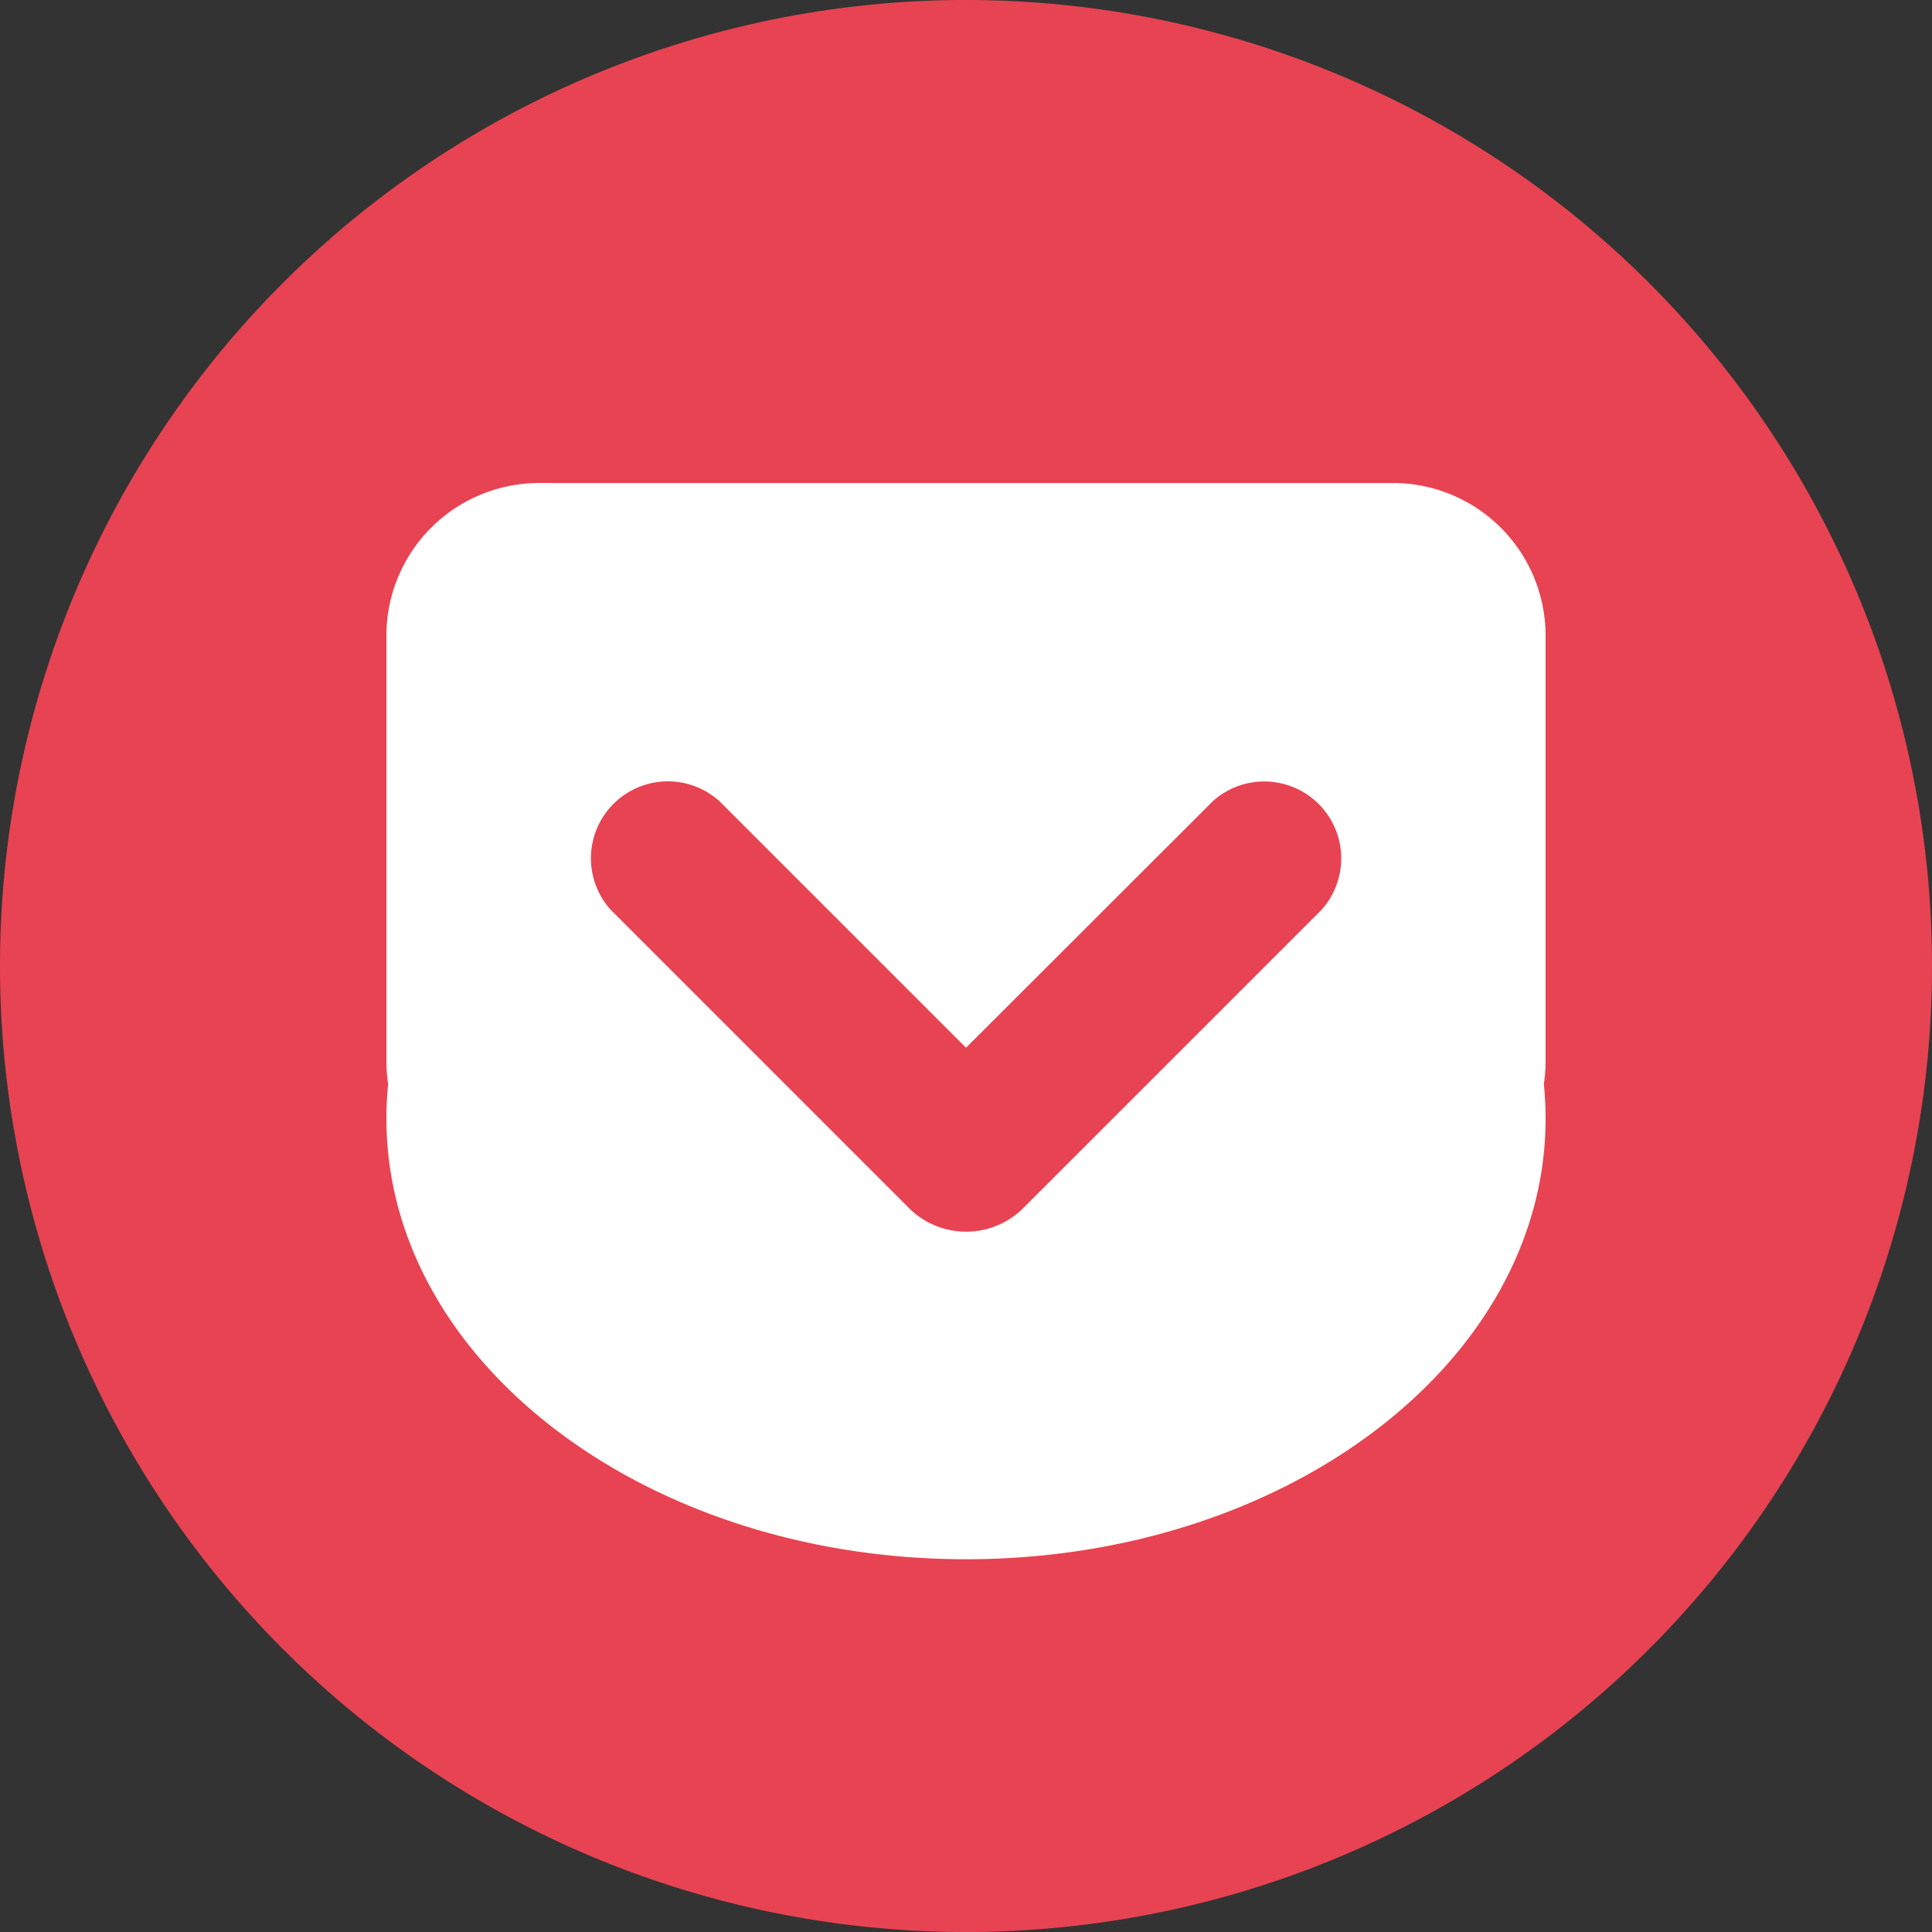
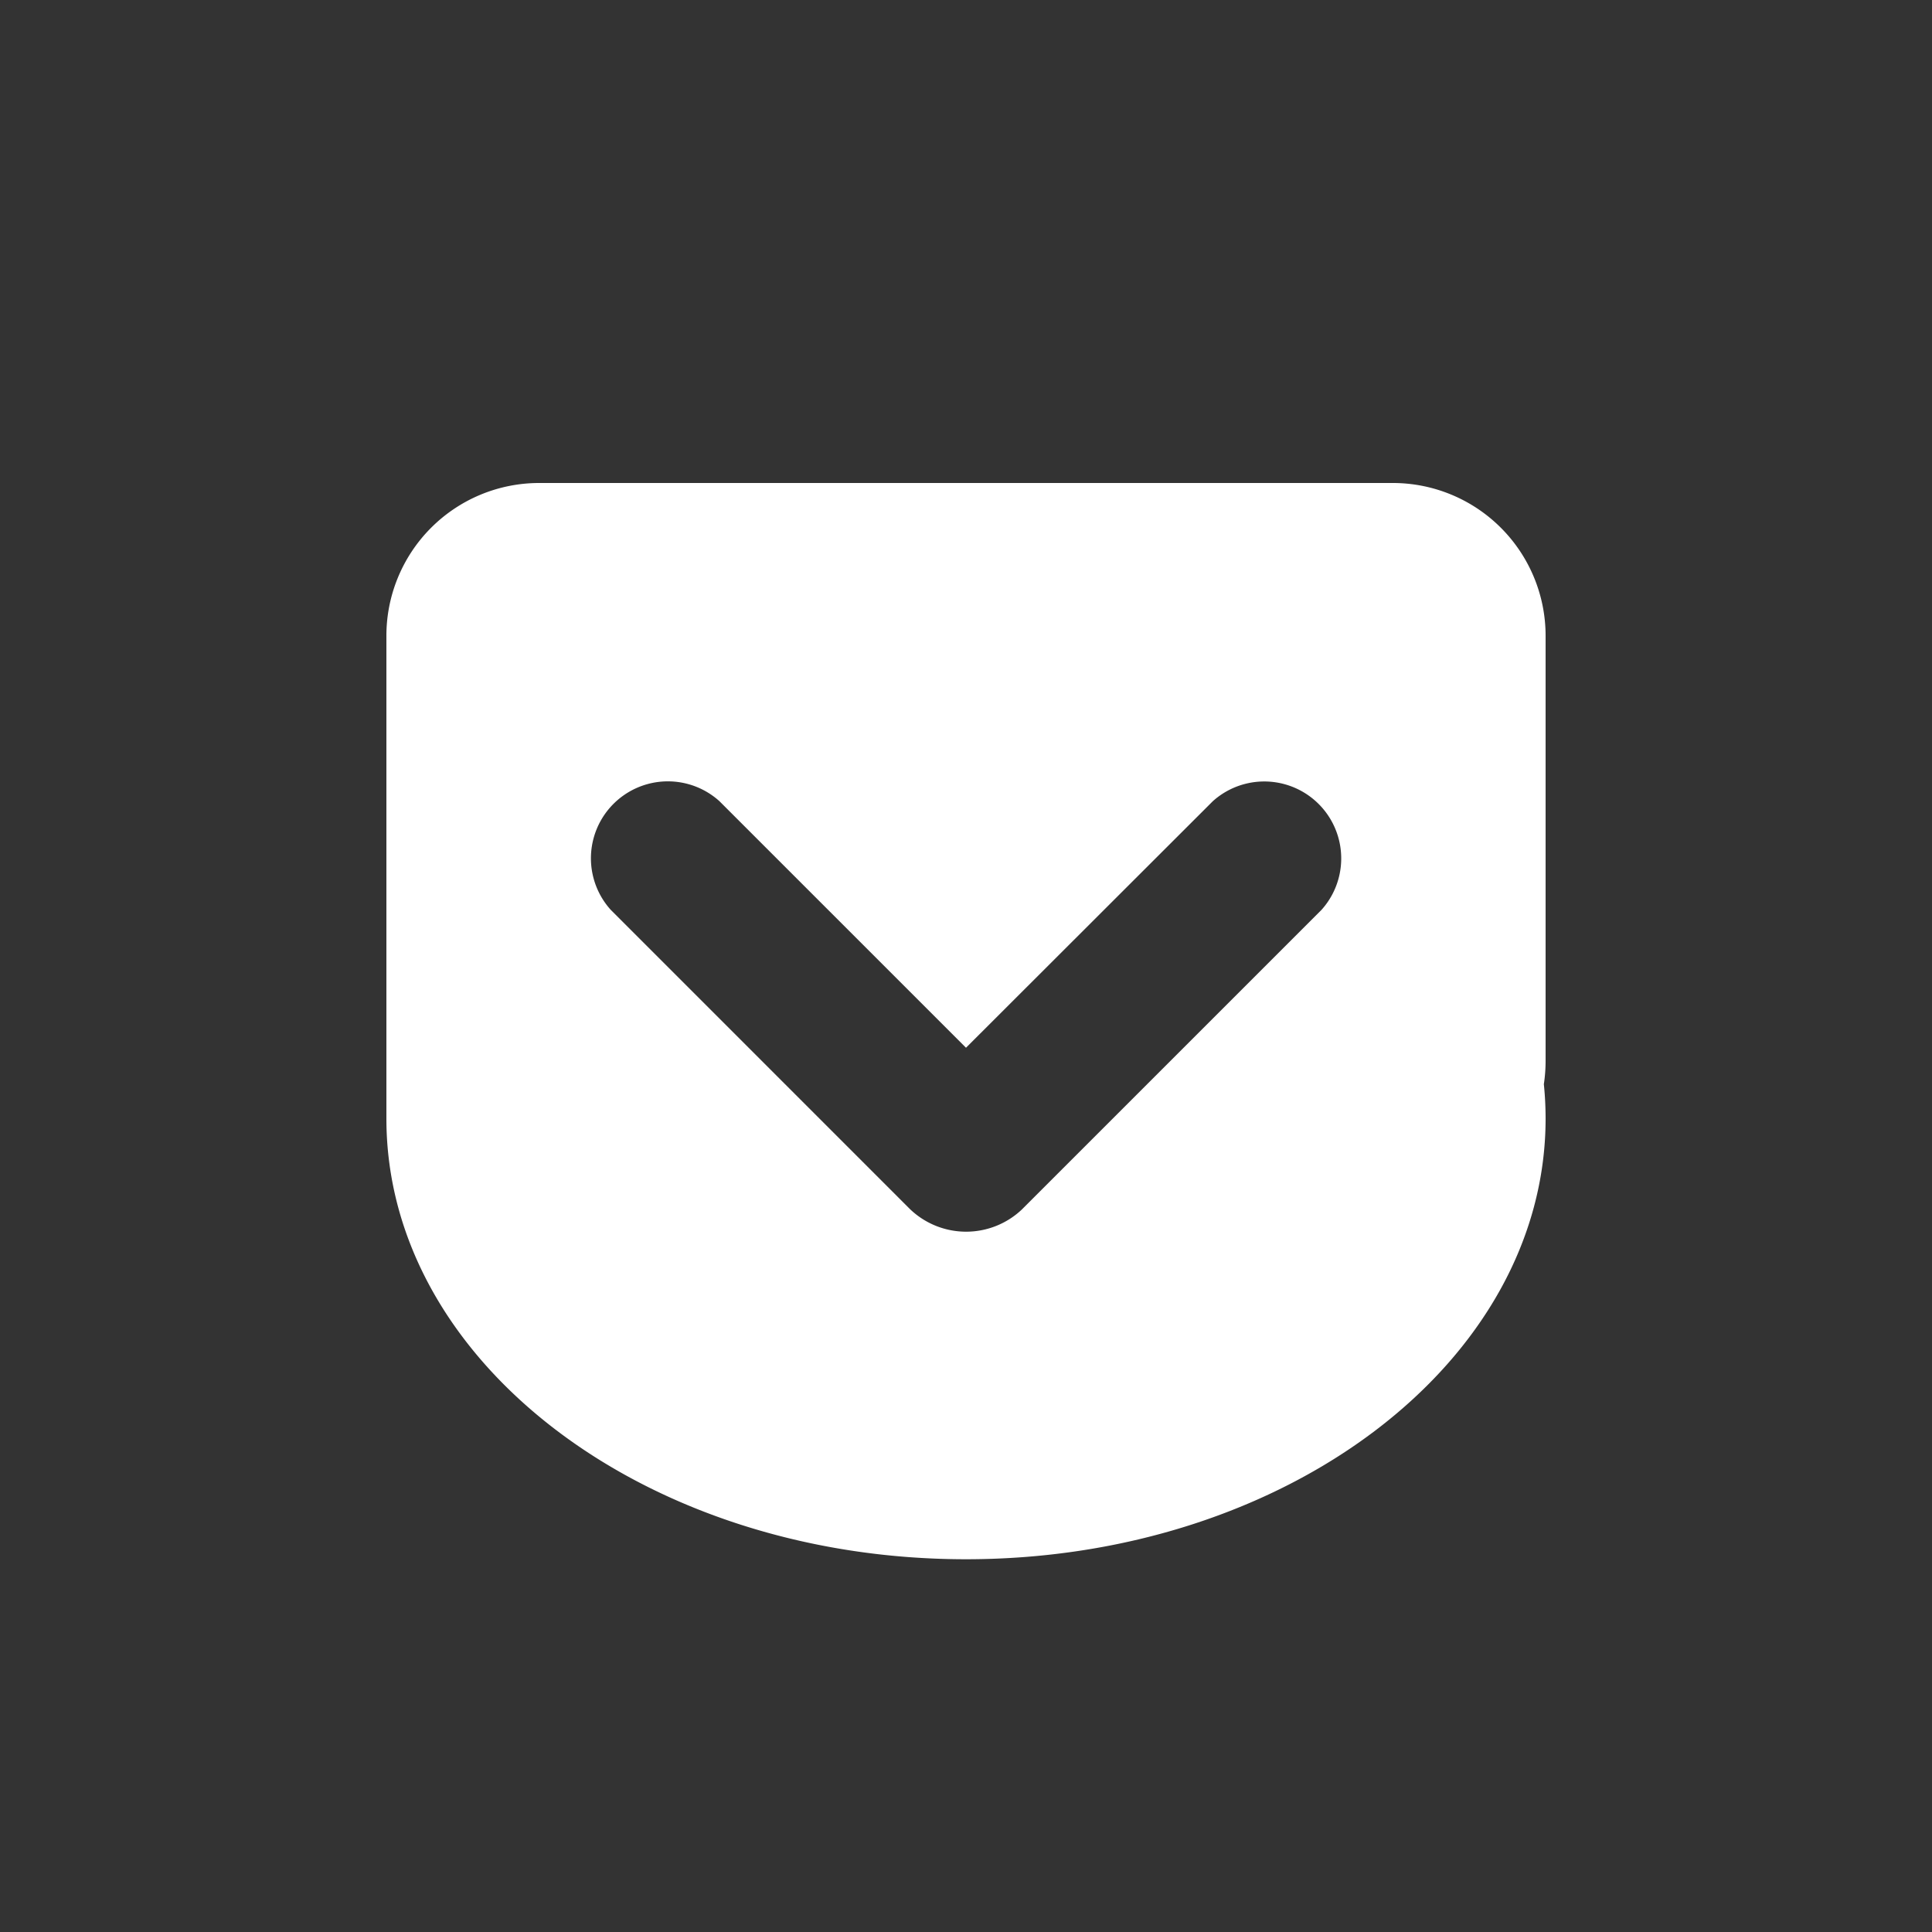
<svg xmlns="http://www.w3.org/2000/svg" id="pocket_logo_icon_147248" width="64" height="64" viewBox="0 0 64 64">
  <rect x="0" y="0" width="64" height="64" fill="#333333" stroke="none" />
-   <path id="Path_641" data-name="Path 641" d="M0,32A32,32,0,1,1,32,64,32,32,0,0,1,0,32Z" fill="#e84352" />
-   <path id="Path_642" data-name="Path 642" d="M14.64,12H42.961A5.061,5.061,0,0,1,48,17.079V31.147a5.16,5.16,0,0,1-.058.768A11.329,11.329,0,0,1,48,33.052c0,8.064-8.6,14.6-19.2,14.6s-19.2-6.54-19.2-14.6a10.861,10.861,0,0,1,.058-1.136,5.065,5.065,0,0,1-.058-.768V17.078A5.06,5.06,0,0,1,14.64,12ZM30.657,36.059l9.917-9.916a2.549,2.549,0,0,0-3.6-3.6L28.8,30.708l-8.169-8.169a2.549,2.549,0,0,0-3.6,3.6l9.915,9.916a2.686,2.686,0,0,0,3.716,0Z" transform="translate(3.2 4)" fill="#fff" fill-rule="evenodd" />
+   <path id="Path_642" data-name="Path 642" d="M14.64,12H42.961A5.061,5.061,0,0,1,48,17.079V31.147a5.16,5.16,0,0,1-.058.768A11.329,11.329,0,0,1,48,33.052c0,8.064-8.6,14.6-19.2,14.6s-19.2-6.54-19.2-14.6V17.078A5.06,5.06,0,0,1,14.64,12ZM30.657,36.059l9.917-9.916a2.549,2.549,0,0,0-3.6-3.6L28.8,30.708l-8.169-8.169a2.549,2.549,0,0,0-3.6,3.6l9.915,9.916a2.686,2.686,0,0,0,3.716,0Z" transform="translate(3.2 4)" fill="#fff" fill-rule="evenodd" />
</svg>